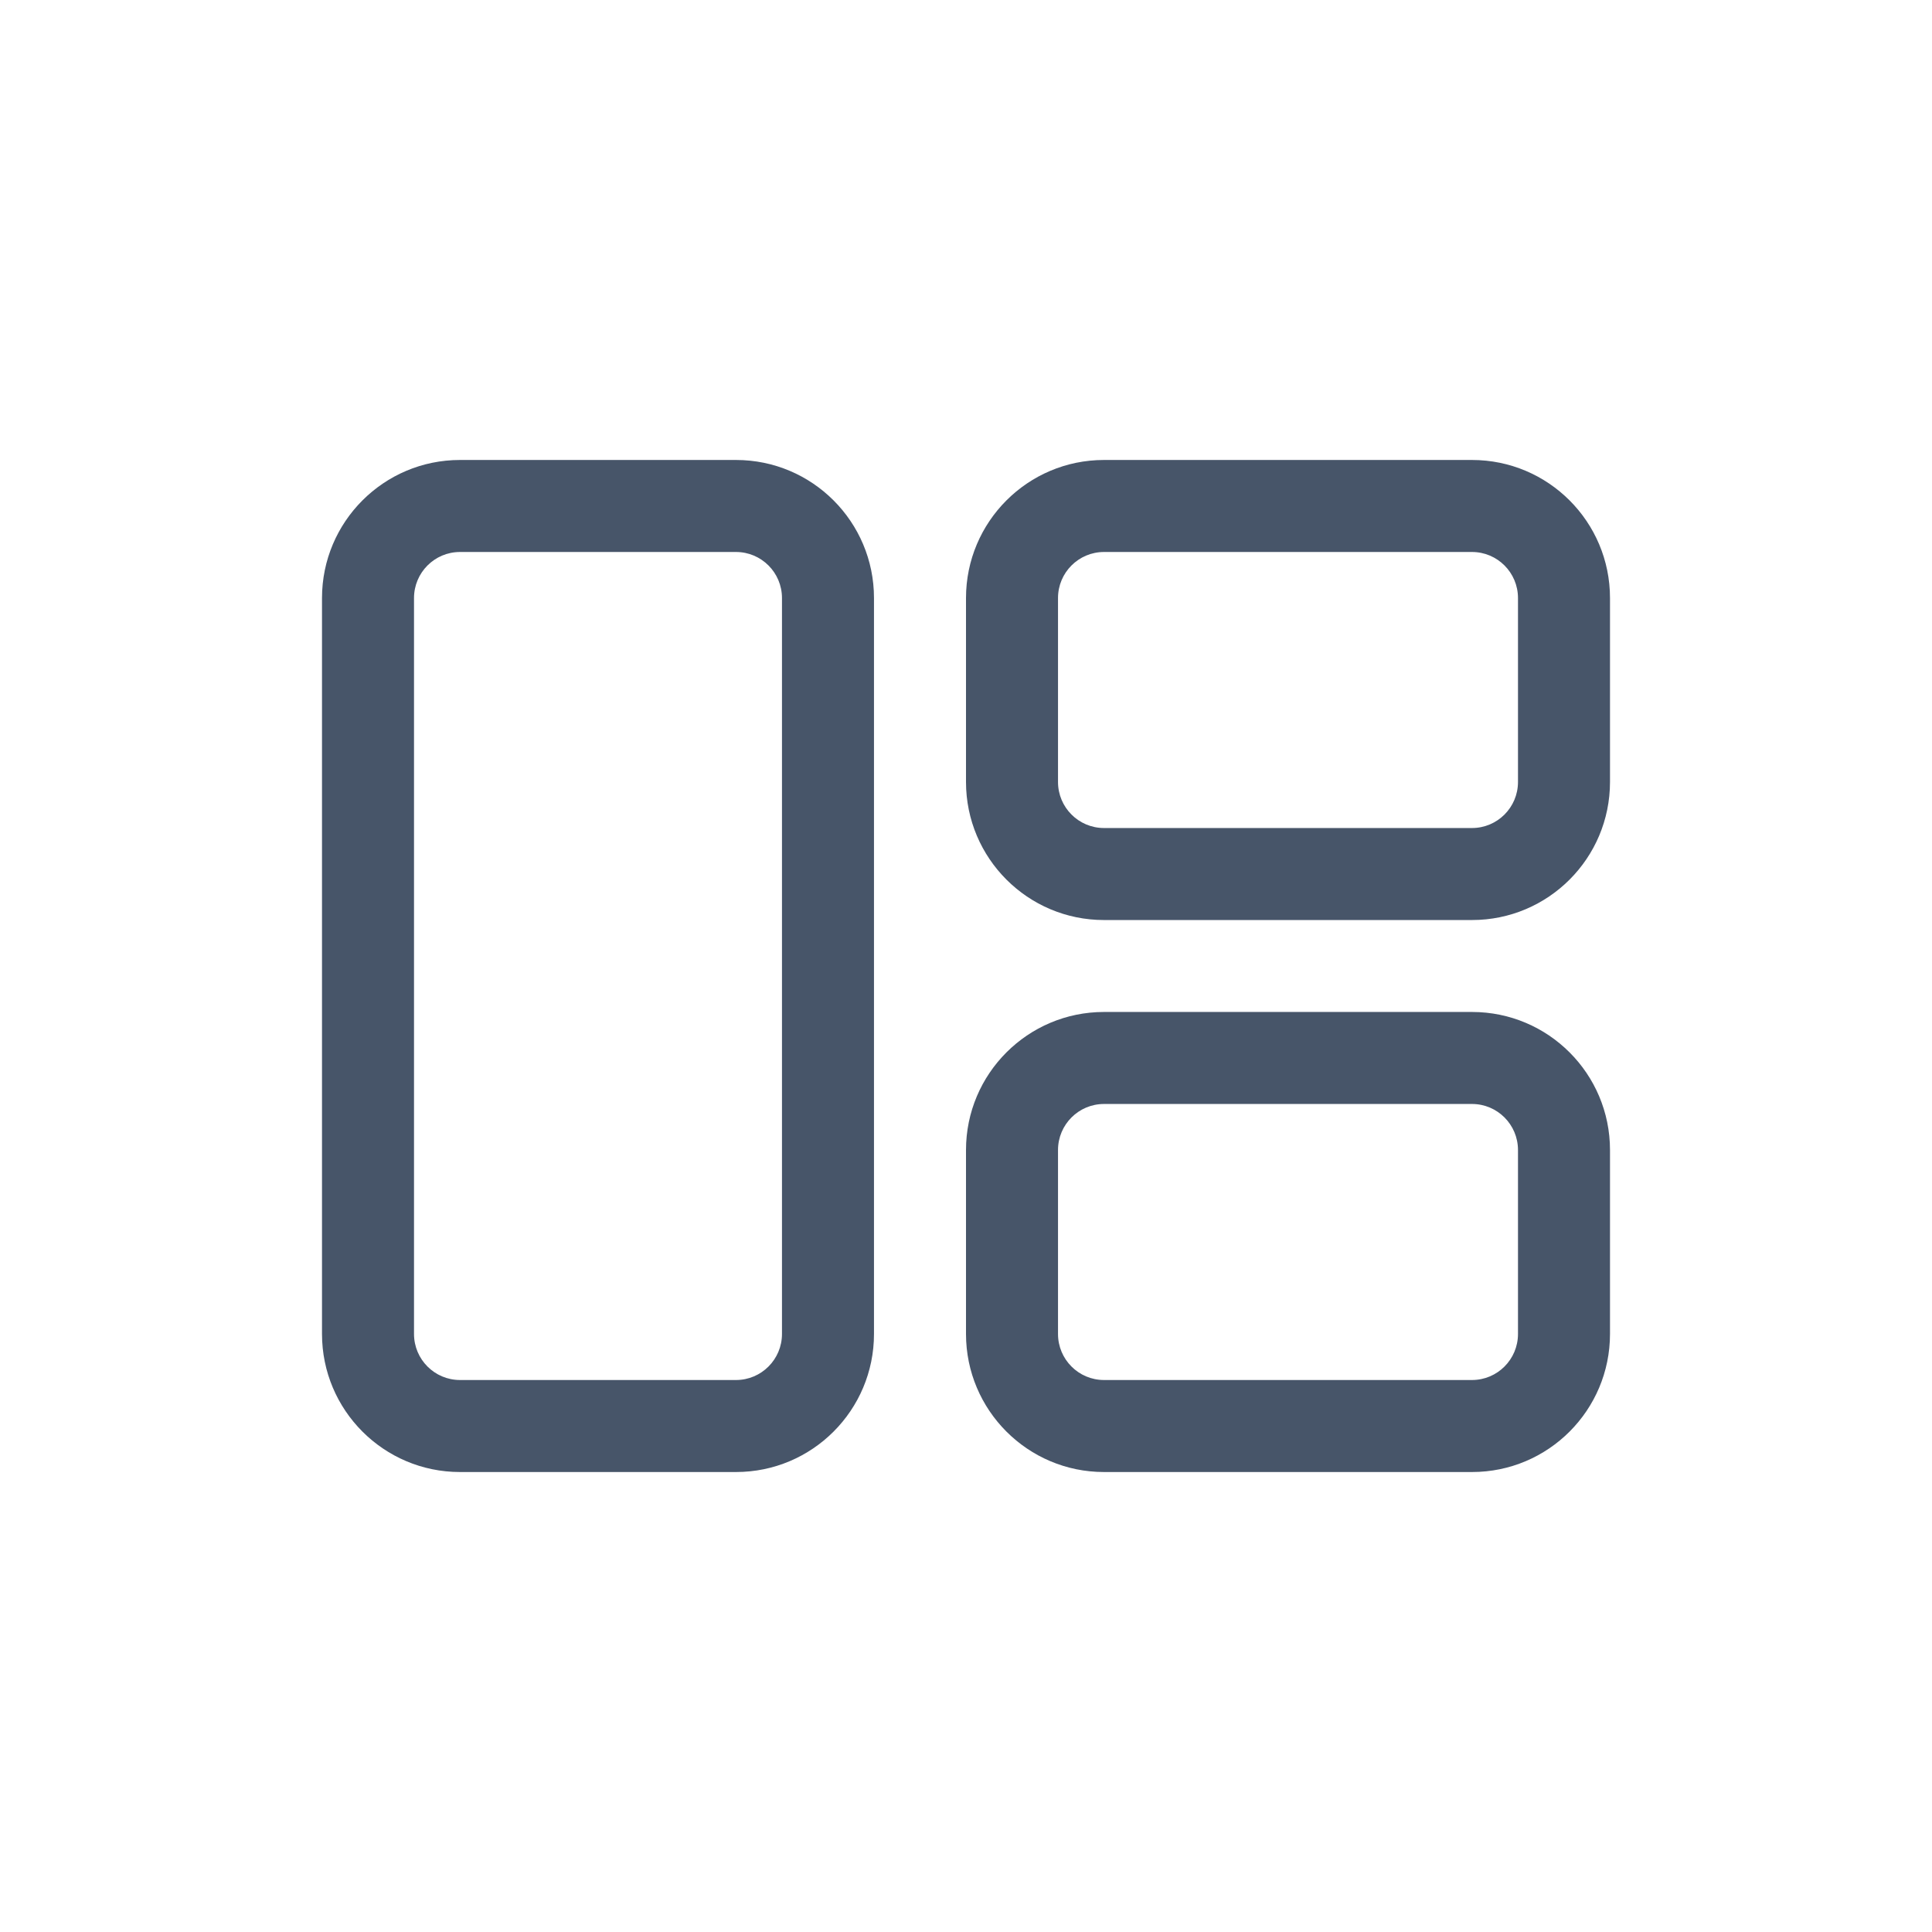
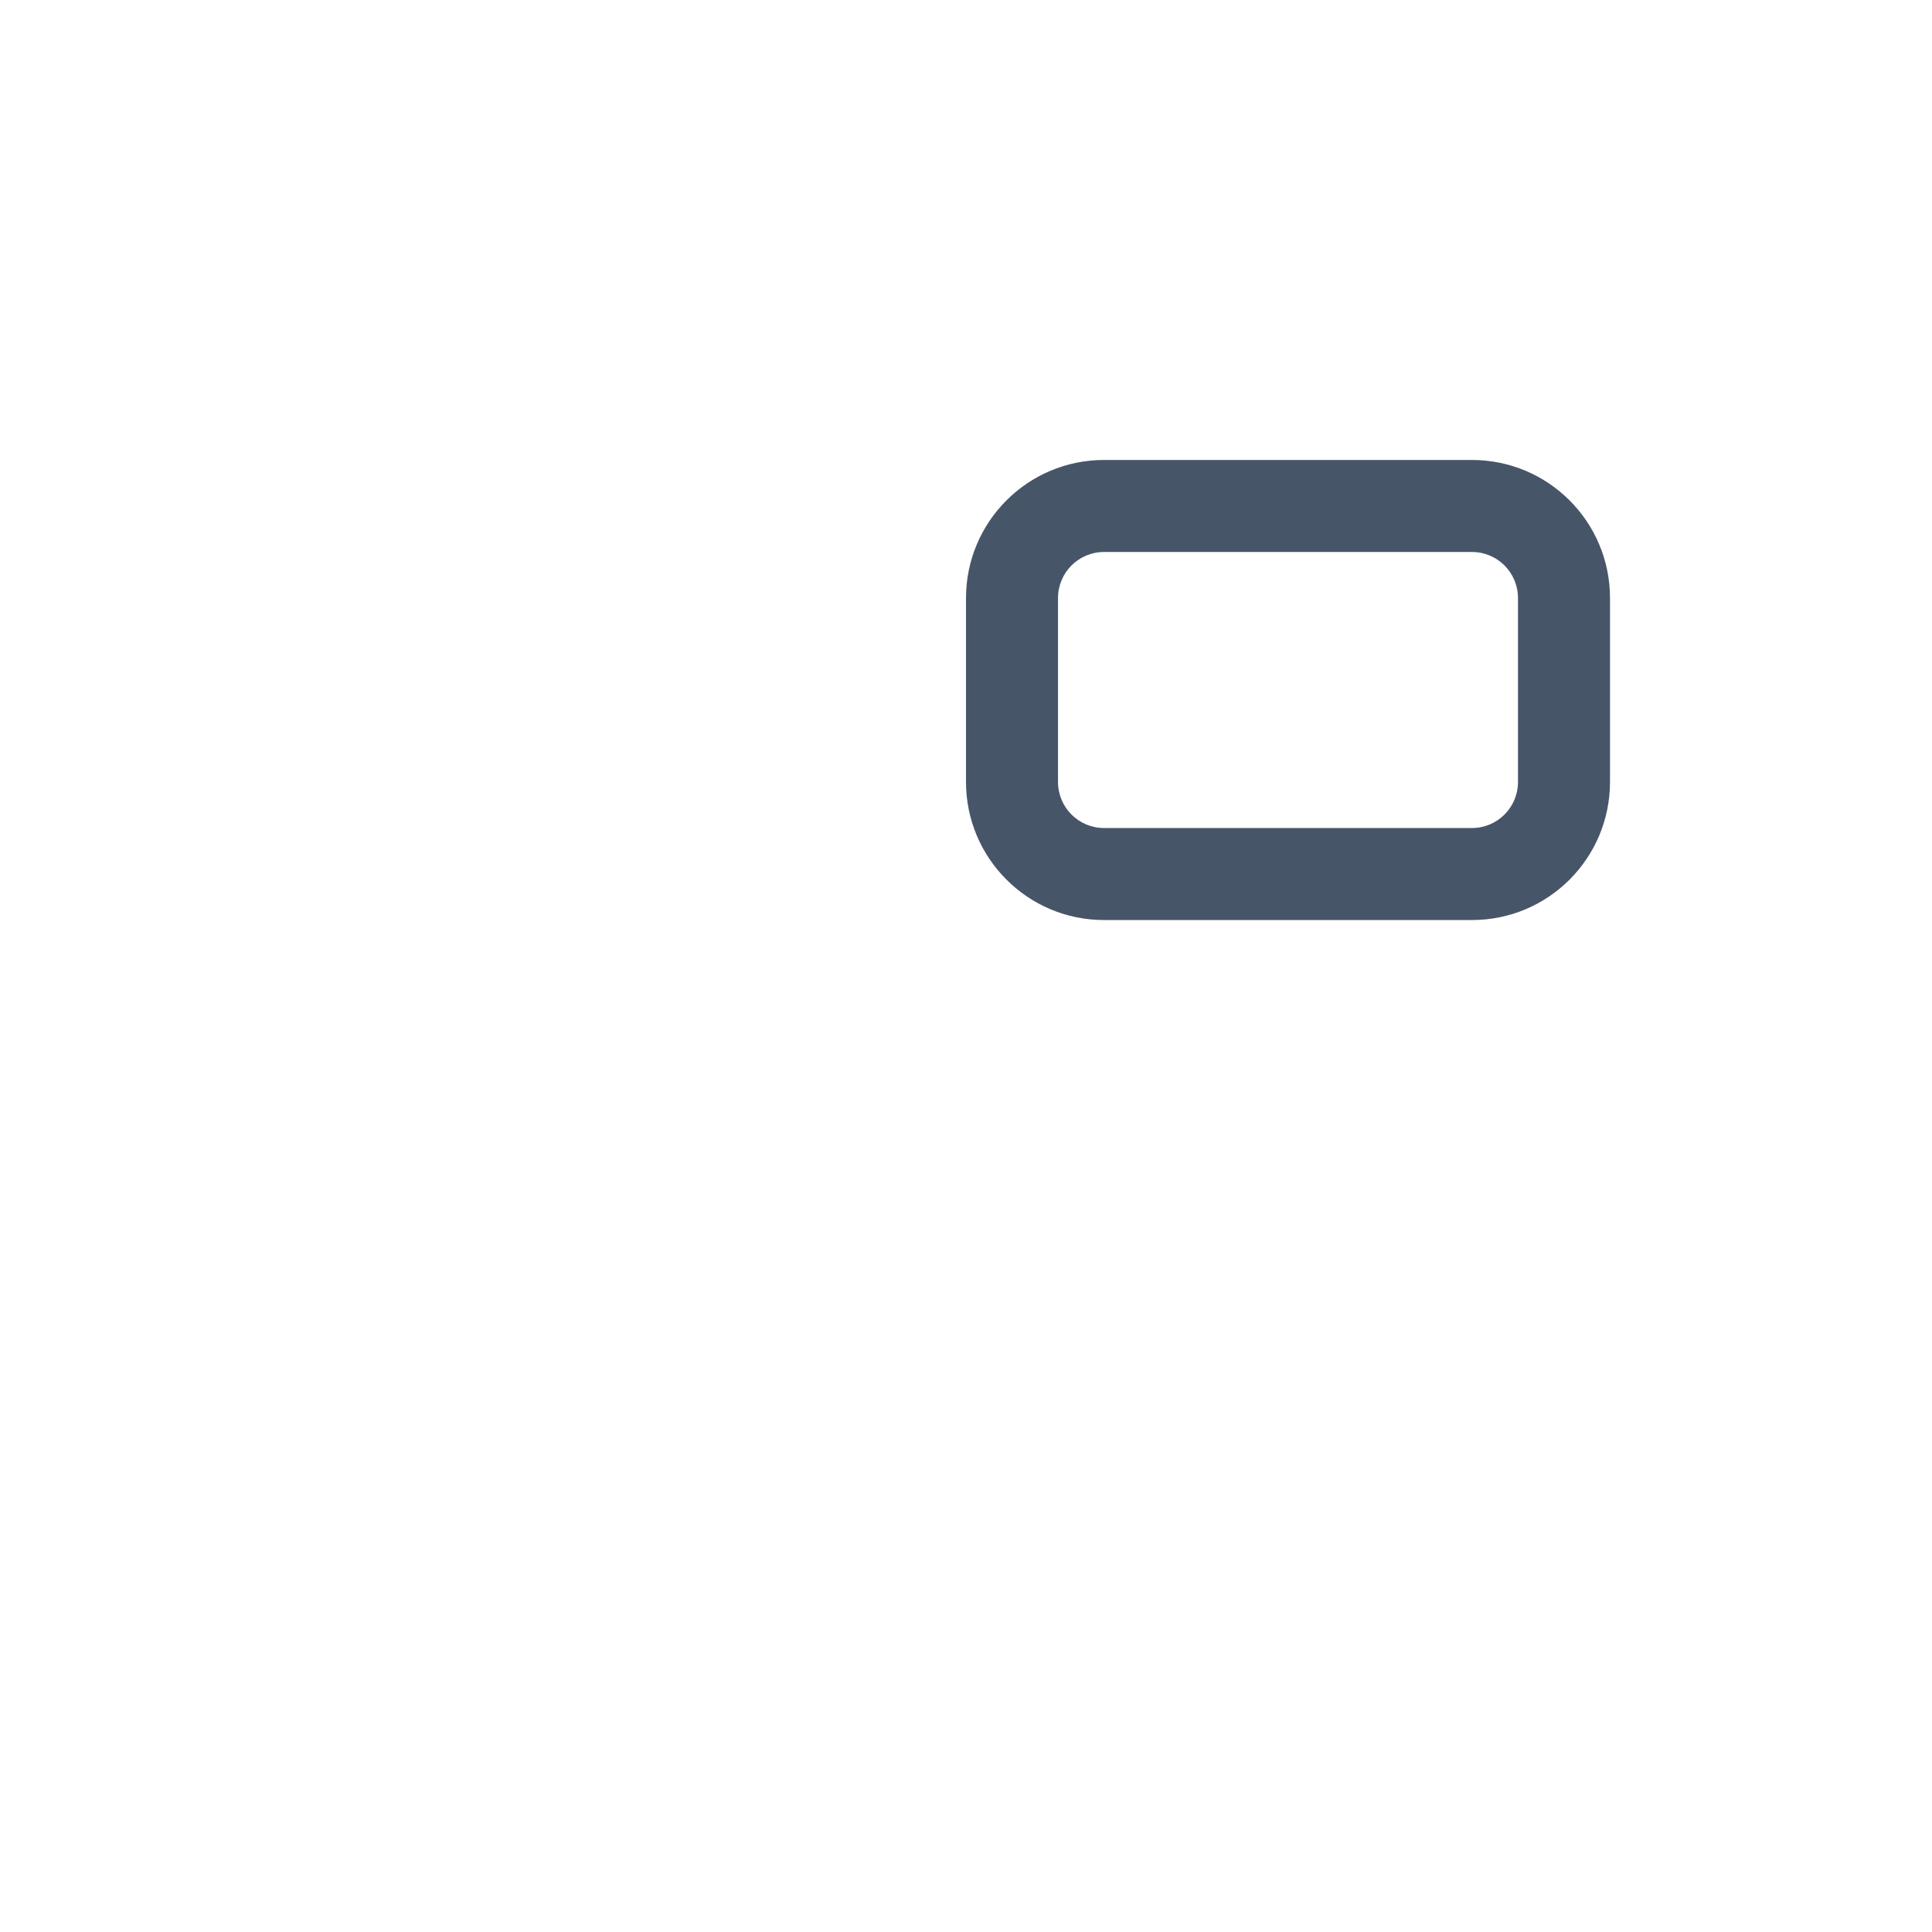
<svg xmlns="http://www.w3.org/2000/svg" width="24" height="24" viewBox="0 0 24 24" fill="none">
-   <path fill-rule="evenodd" clip-rule="evenodd" d="M18.286 5.714C19.233 5.714 20 6.482 20 7.429L20 9.714C20 10.661 19.233 11.429 18.286 11.429L13.714 11.429C12.768 11.429 12 10.661 12 9.714L12 7.429C12 6.482 12.768 5.714 13.714 5.714L18.286 5.714ZM18.857 7.429C18.857 7.113 18.601 6.857 18.286 6.857L13.714 6.857C13.399 6.857 13.143 7.113 13.143 7.429L13.143 9.714C13.143 10.03 13.399 10.286 13.714 10.286L18.286 10.286C18.601 10.286 18.857 10.03 18.857 9.714L18.857 7.429Z" fill="#475569" />
-   <path fill-rule="evenodd" clip-rule="evenodd" d="M18.286 12.571C19.233 12.571 20 13.339 20 14.286L20 16.571C20 17.518 19.233 18.286 18.286 18.286L13.714 18.286C12.768 18.286 12 17.518 12 16.571L12 14.286C12 13.339 12.768 12.571 13.714 12.571L18.286 12.571ZM18.857 14.286C18.857 13.97 18.601 13.714 18.286 13.714L13.714 13.714C13.399 13.714 13.143 13.97 13.143 14.286L13.143 16.571C13.143 16.887 13.399 17.143 13.714 17.143L18.286 17.143C18.601 17.143 18.857 16.887 18.857 16.571L18.857 14.286Z" fill="#475569" />
-   <path fill-rule="evenodd" clip-rule="evenodd" d="M9.143 5.714C10.09 5.714 10.857 6.482 10.857 7.429L10.857 16.571C10.857 17.518 10.09 18.286 9.143 18.286L5.714 18.286C4.768 18.286 4 17.518 4 16.571L4 7.429C4 6.482 4.768 5.714 5.714 5.714L9.143 5.714ZM9.714 7.429C9.714 7.113 9.458 6.857 9.143 6.857L5.714 6.857C5.399 6.857 5.143 7.113 5.143 7.429L5.143 16.571C5.143 16.887 5.399 17.143 5.714 17.143L9.143 17.143C9.458 17.143 9.714 16.887 9.714 16.571L9.714 7.429Z" fill="#475569" />
+   <path fill-rule="evenodd" clip-rule="evenodd" d="M18.286 5.714C19.233 5.714 20 6.482 20 7.429L20 9.714C20 10.661 19.233 11.429 18.286 11.429L13.714 11.429C12.768 11.429 12 10.661 12 9.714L12 7.429C12 6.482 12.768 5.714 13.714 5.714L18.286 5.714M18.857 7.429C18.857 7.113 18.601 6.857 18.286 6.857L13.714 6.857C13.399 6.857 13.143 7.113 13.143 7.429L13.143 9.714C13.143 10.03 13.399 10.286 13.714 10.286L18.286 10.286C18.601 10.286 18.857 10.03 18.857 9.714L18.857 7.429Z" fill="#475569" />
</svg>